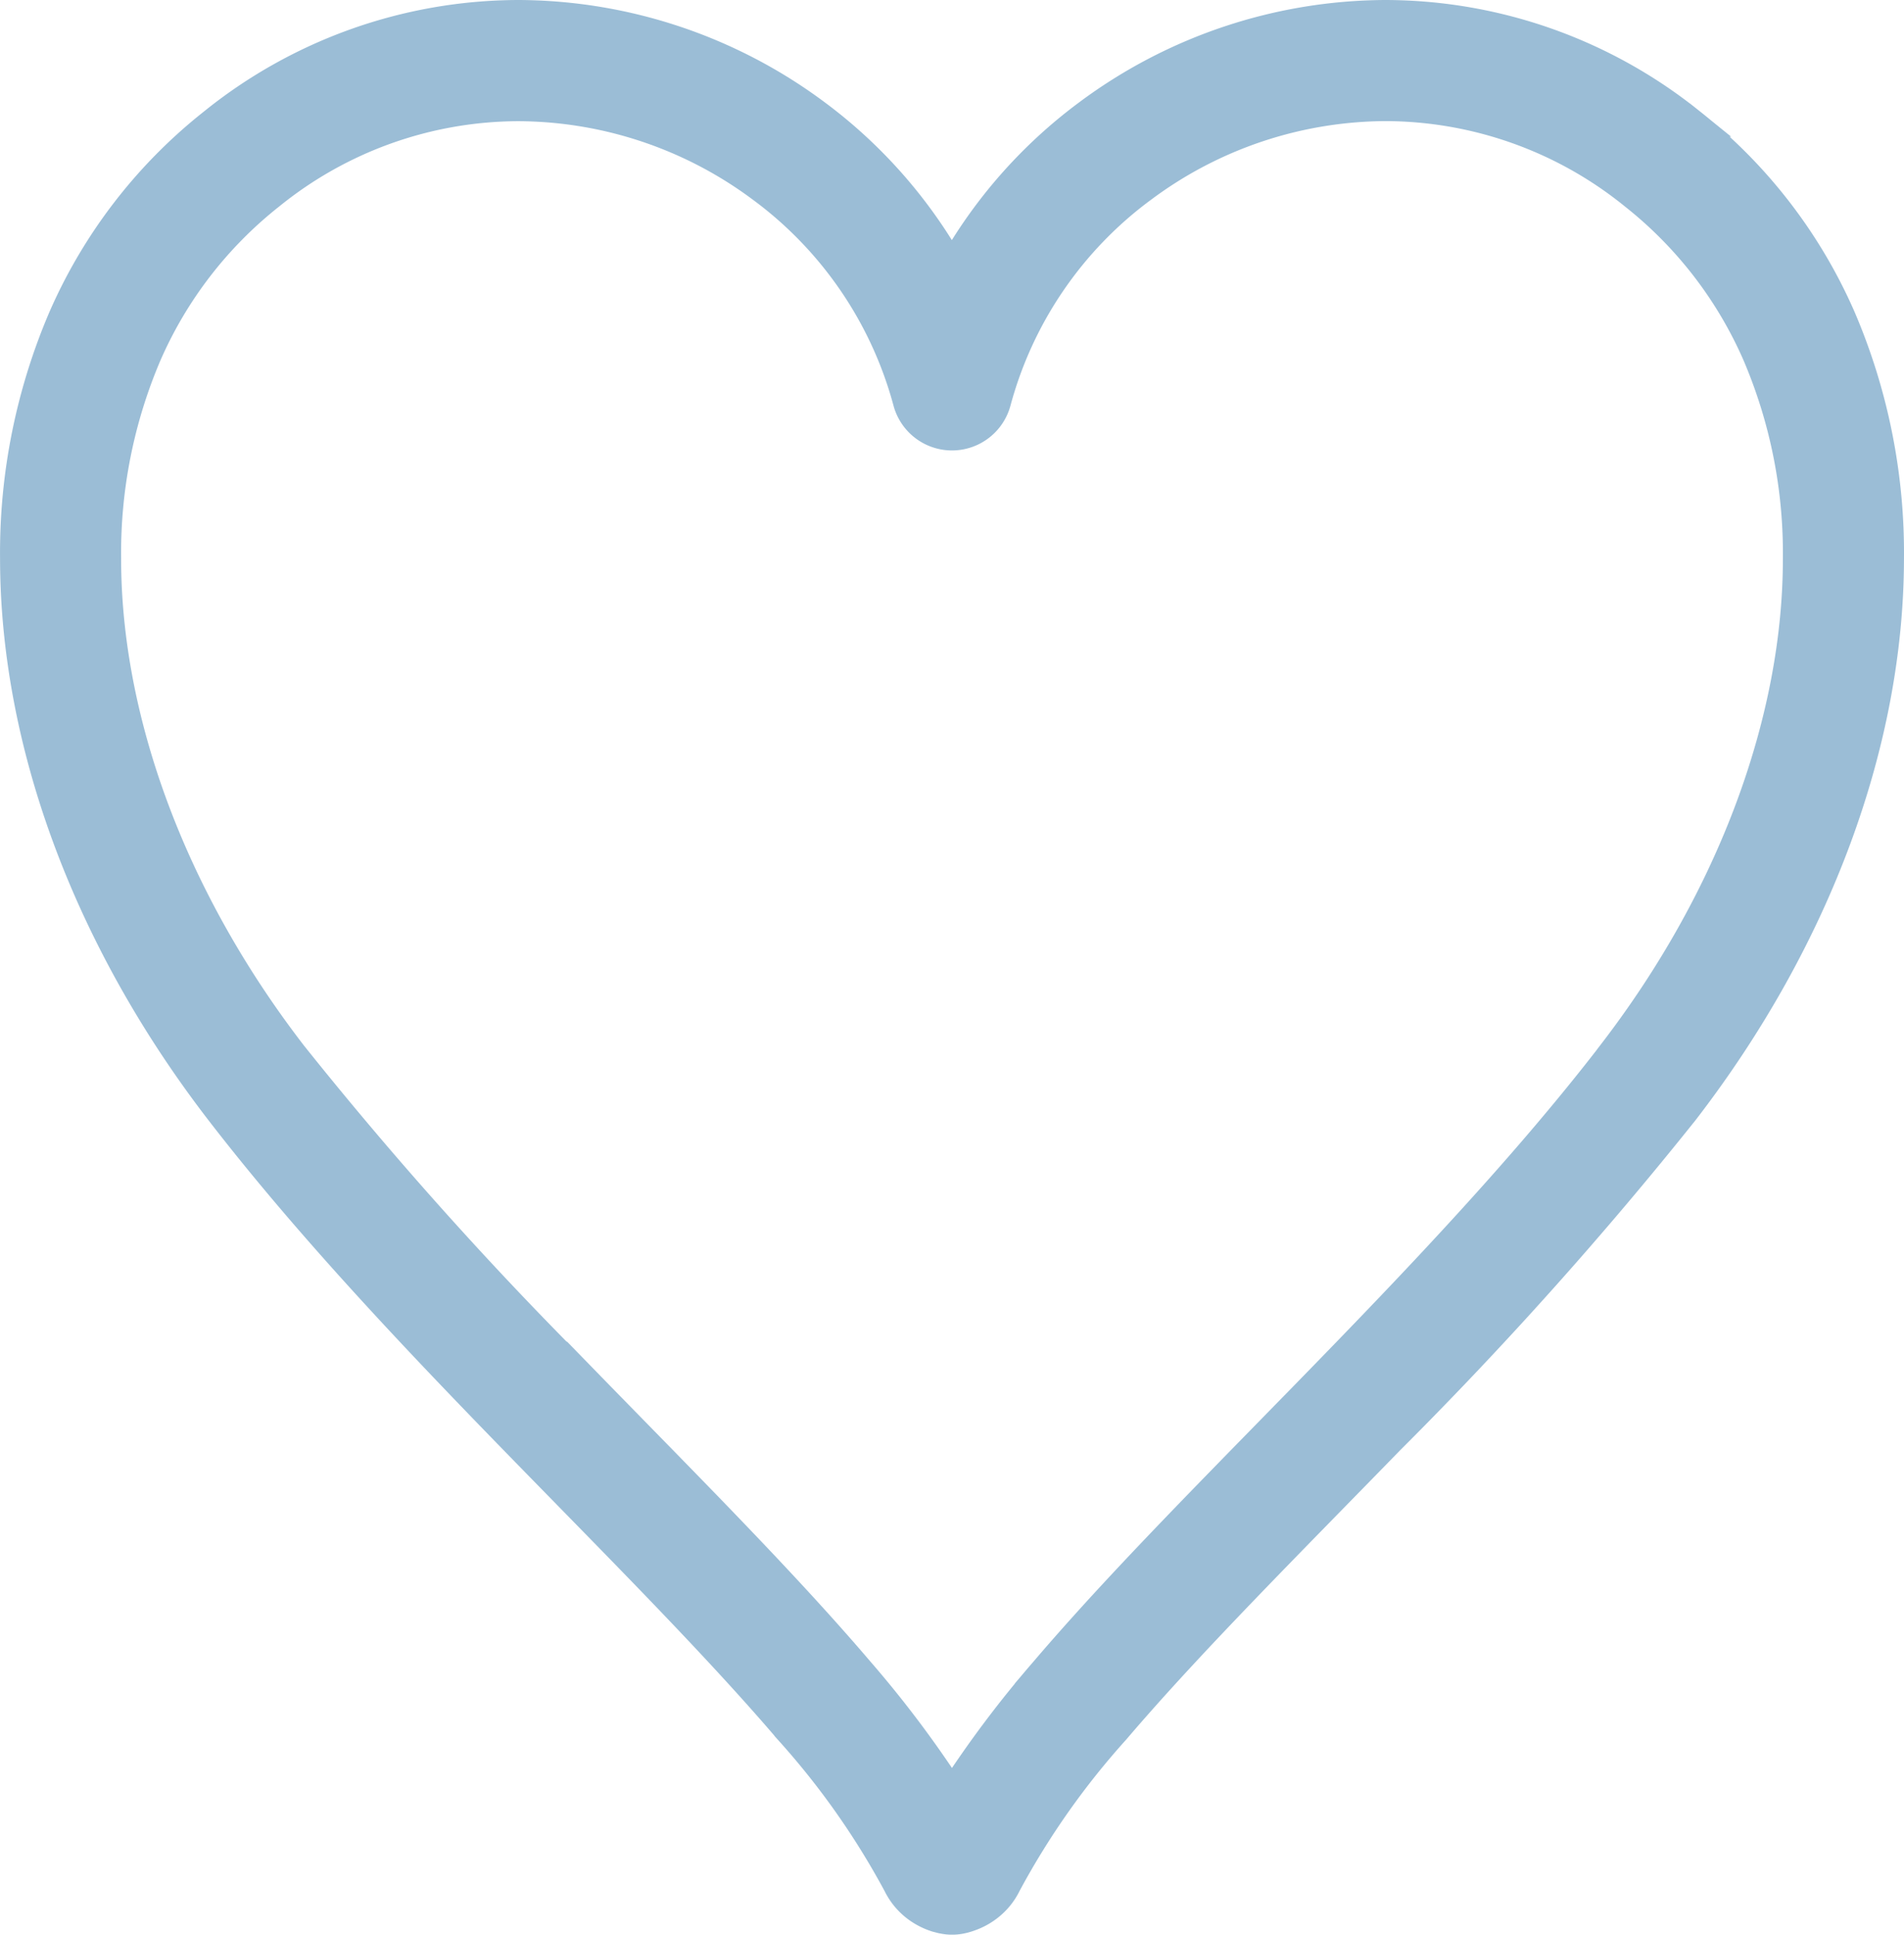
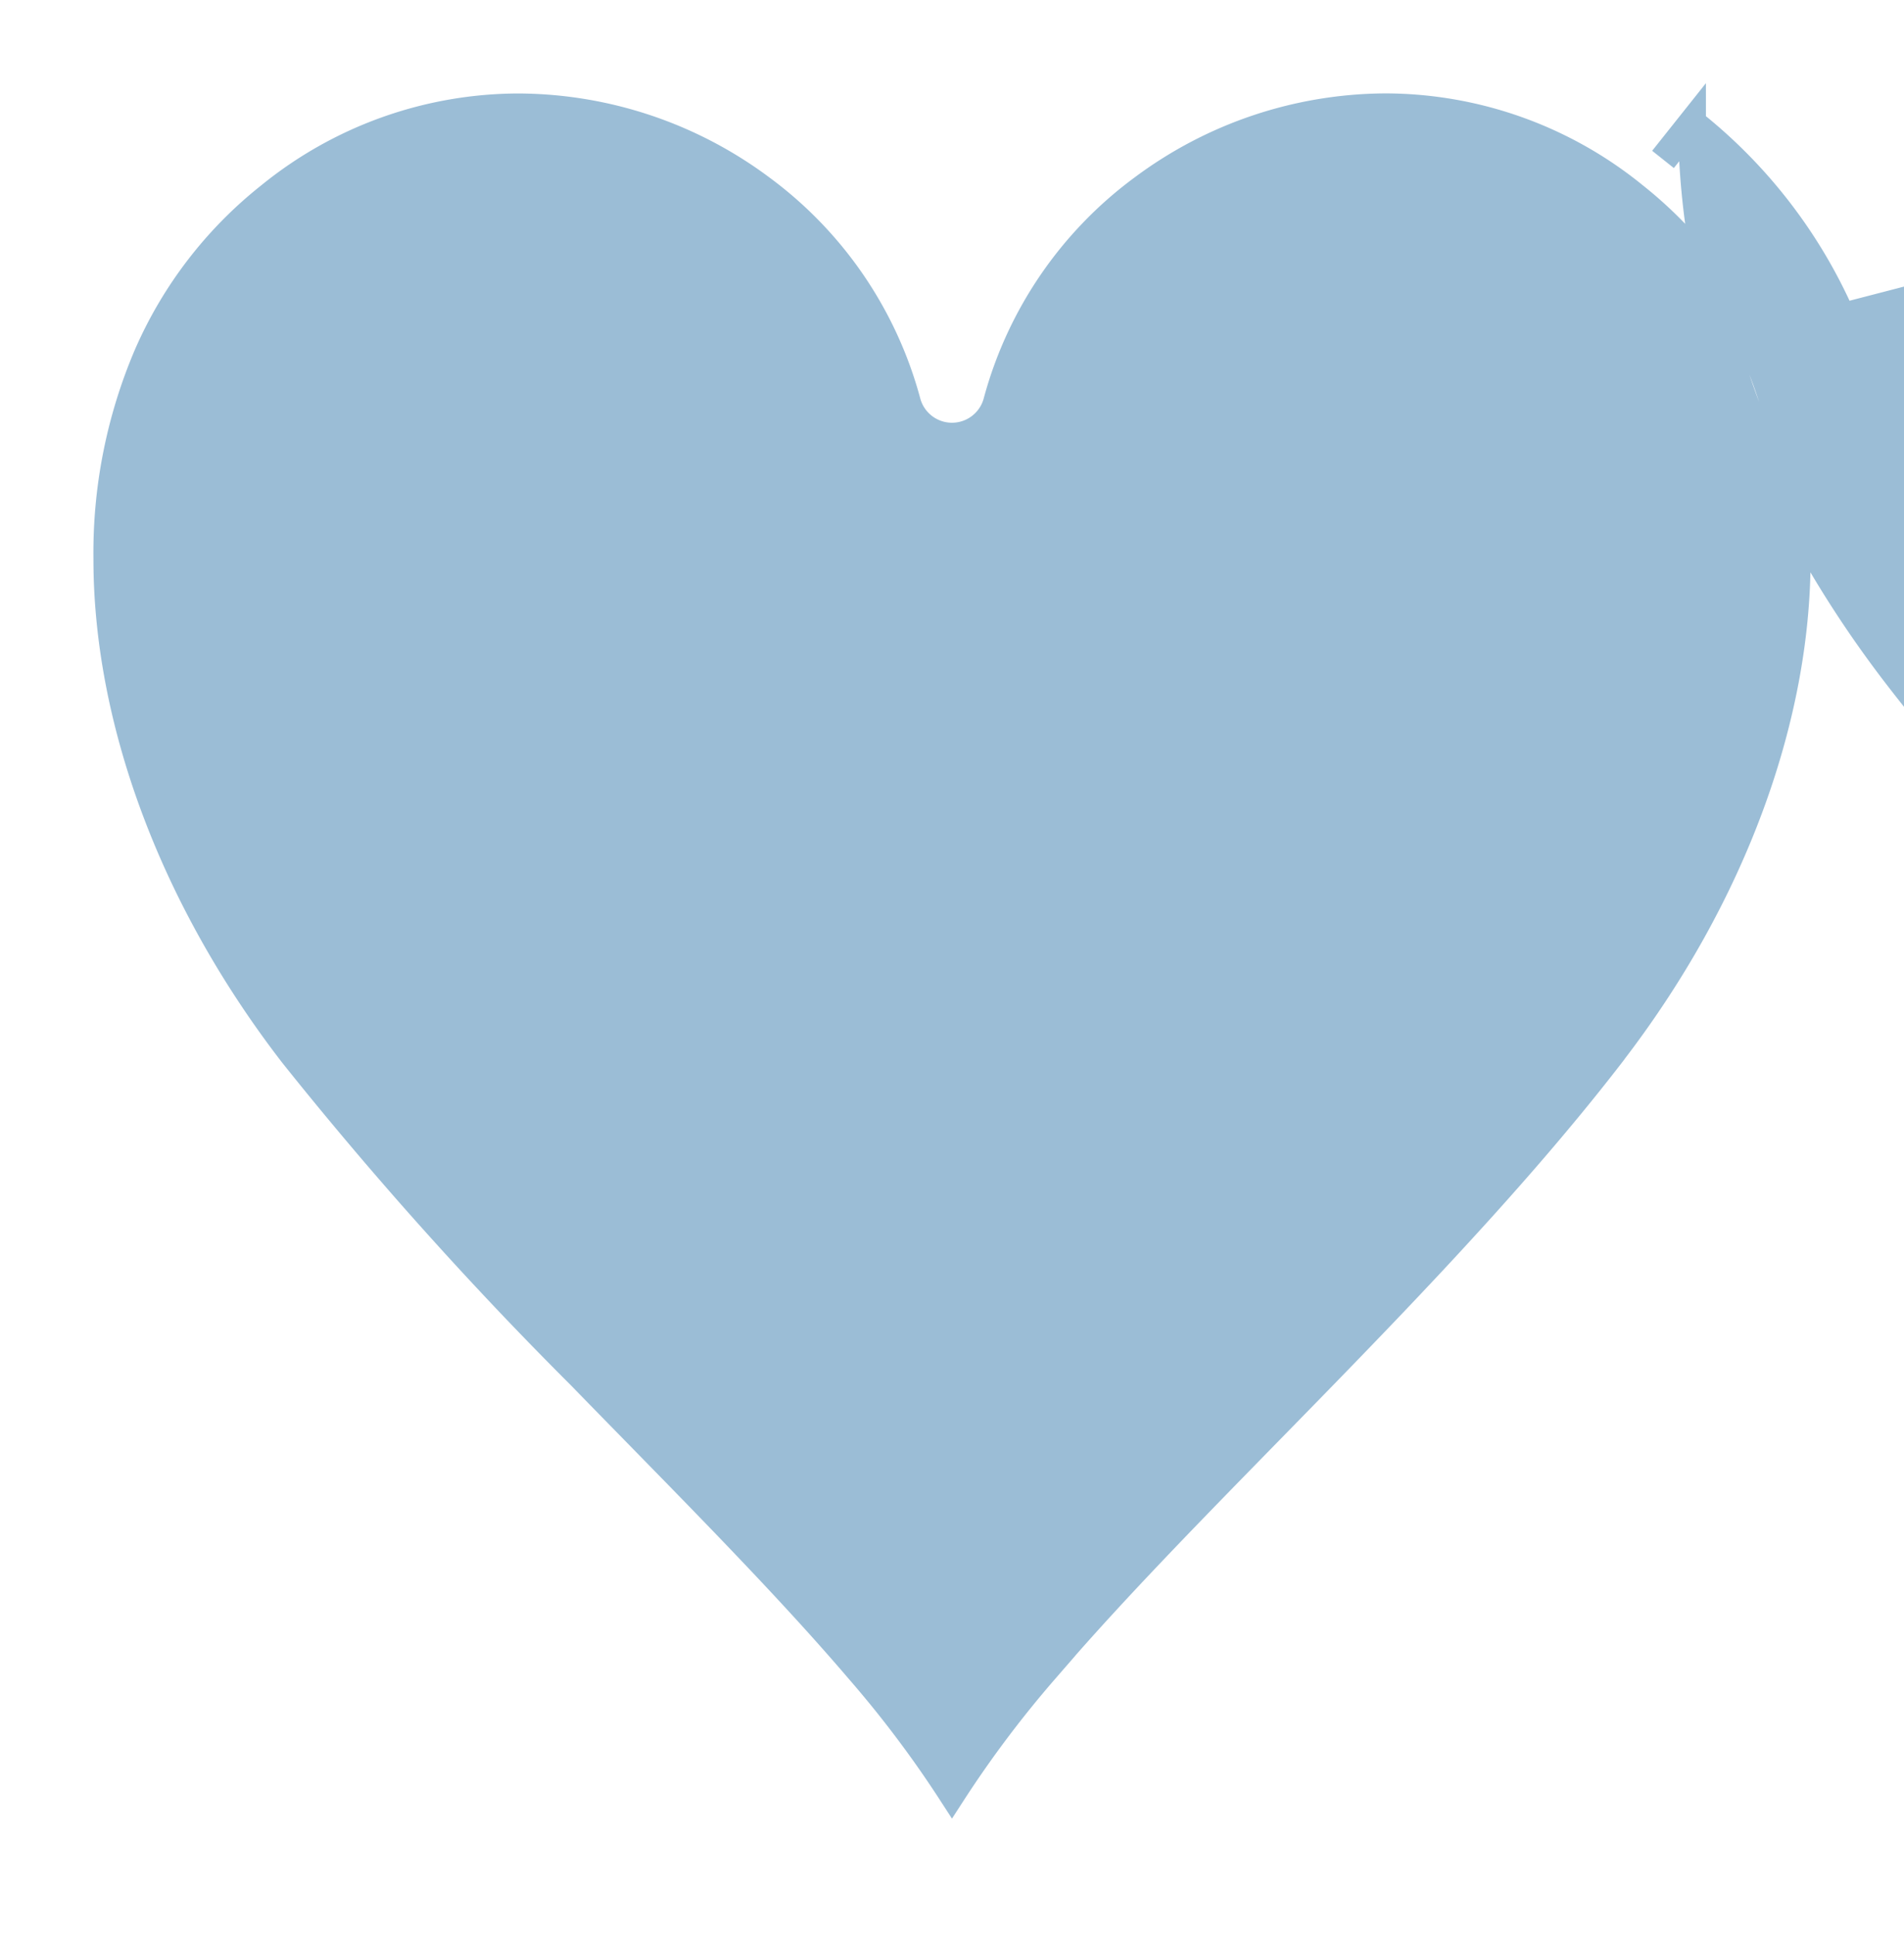
<svg xmlns="http://www.w3.org/2000/svg" height="69.807" viewBox="0 0 68.72 69.807" width="68.72">
-   <path d="m70.018 10.941a18.316 18.316 0 0 0 -5.4-7.008l-1.05 1.319 1.049-1.319a17.639 17.639 0 0 0 -11.058-3.933 18.111 18.111 0 0 0 -10.773 3.6 17.726 17.726 0 0 0 -4.886 5.543 17.726 17.726 0 0 0 -4.876-5.543 18.107 18.107 0 0 0 -10.772-3.6 17.637 17.637 0 0 0 -11.057 3.933 18.318 18.318 0 0 0 -5.4 7.008 21.543 21.543 0 0 0 -1.747 8.711c.003 6.587 2.582 13.681 7.406 19.948 4.228 5.481 9.561 10.774 14.242 15.578 2.34 2.4 4.515 4.676 6.3 6.765a28.34 28.34 0 0 1 3.919 5.557 2.325 2.325 0 0 0 1 1.037 2.441 2.441 0 0 0 .427.18l.189.049.115.021a1.569 1.569 0 0 0 .263.021 1.665 1.665 0 0 0 .259-.02 2.073 2.073 0 0 0 .379-.1 2.388 2.388 0 0 0 .654-.346 2.3 2.3 0 0 0 .7-.843 28.309 28.309 0 0 1 3.921-5.565c2.672-3.134 6.229-6.683 9.9-10.454a141.857 141.857 0 0 0 10.635-11.88c4.824-6.263 7.4-13.355 7.408-19.942a21.558 21.558 0 0 0 -1.747-8.717zm-8.332 26.6c-4.031 5.227-9.28 10.452-13.986 15.279-2.354 2.416-4.572 4.732-6.447 6.929a39.554 39.554 0 0 0 -3.348 4.451 39.536 39.536 0 0 0 -3.347-4.449c-2.811-3.293-6.4-6.866-10.051-10.617a138.594 138.594 0 0 1 -10.382-11.597c-4.432-5.743-6.713-12.189-6.707-17.886a18.176 18.176 0 0 1 1.462-7.351 14.929 14.929 0 0 1 4.414-5.727 14.253 14.253 0 0 1 8.959-3.2 14.742 14.742 0 0 1 8.758 2.927 14.129 14.129 0 0 1 5.265 7.7 1.686 1.686 0 0 0 3.259 0 14.126 14.126 0 0 1 5.265-7.7 14.743 14.743 0 0 1 8.76-2.93 14.253 14.253 0 0 1 8.958 3.2 14.929 14.929 0 0 1 4.414 5.73 18.179 18.179 0 0 1 1.462 7.353c.006 5.695-2.275 12.141-6.708 17.884z" fill="#9bbdd6" stroke="#9bbdd6" transform="translate(-3.546 .5)" />
+   <path d="m70.018 10.941a18.316 18.316 0 0 0 -5.4-7.008l-1.05 1.319 1.049-1.319c.003 6.587 2.582 13.681 7.406 19.948 4.228 5.481 9.561 10.774 14.242 15.578 2.34 2.4 4.515 4.676 6.3 6.765a28.34 28.34 0 0 1 3.919 5.557 2.325 2.325 0 0 0 1 1.037 2.441 2.441 0 0 0 .427.18l.189.049.115.021a1.569 1.569 0 0 0 .263.021 1.665 1.665 0 0 0 .259-.02 2.073 2.073 0 0 0 .379-.1 2.388 2.388 0 0 0 .654-.346 2.3 2.3 0 0 0 .7-.843 28.309 28.309 0 0 1 3.921-5.565c2.672-3.134 6.229-6.683 9.9-10.454a141.857 141.857 0 0 0 10.635-11.88c4.824-6.263 7.4-13.355 7.408-19.942a21.558 21.558 0 0 0 -1.747-8.717zm-8.332 26.6c-4.031 5.227-9.28 10.452-13.986 15.279-2.354 2.416-4.572 4.732-6.447 6.929a39.554 39.554 0 0 0 -3.348 4.451 39.536 39.536 0 0 0 -3.347-4.449c-2.811-3.293-6.4-6.866-10.051-10.617a138.594 138.594 0 0 1 -10.382-11.597c-4.432-5.743-6.713-12.189-6.707-17.886a18.176 18.176 0 0 1 1.462-7.351 14.929 14.929 0 0 1 4.414-5.727 14.253 14.253 0 0 1 8.959-3.2 14.742 14.742 0 0 1 8.758 2.927 14.129 14.129 0 0 1 5.265 7.7 1.686 1.686 0 0 0 3.259 0 14.126 14.126 0 0 1 5.265-7.7 14.743 14.743 0 0 1 8.76-2.93 14.253 14.253 0 0 1 8.958 3.2 14.929 14.929 0 0 1 4.414 5.73 18.179 18.179 0 0 1 1.462 7.353c.006 5.695-2.275 12.141-6.708 17.884z" fill="#9bbdd6" stroke="#9bbdd6" transform="translate(-3.546 .5)" />
</svg>